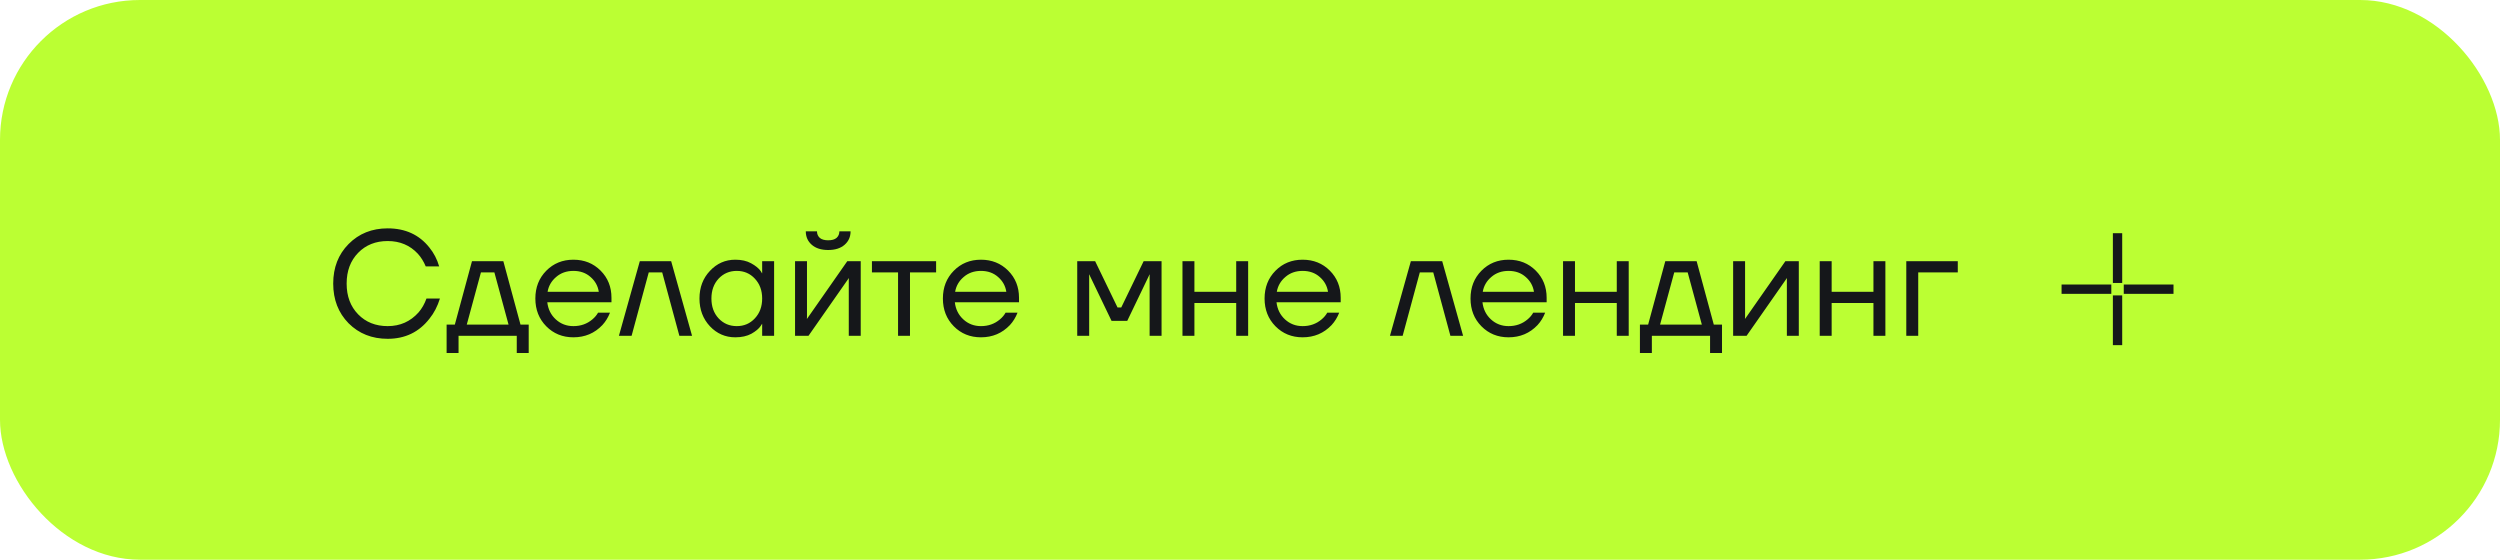
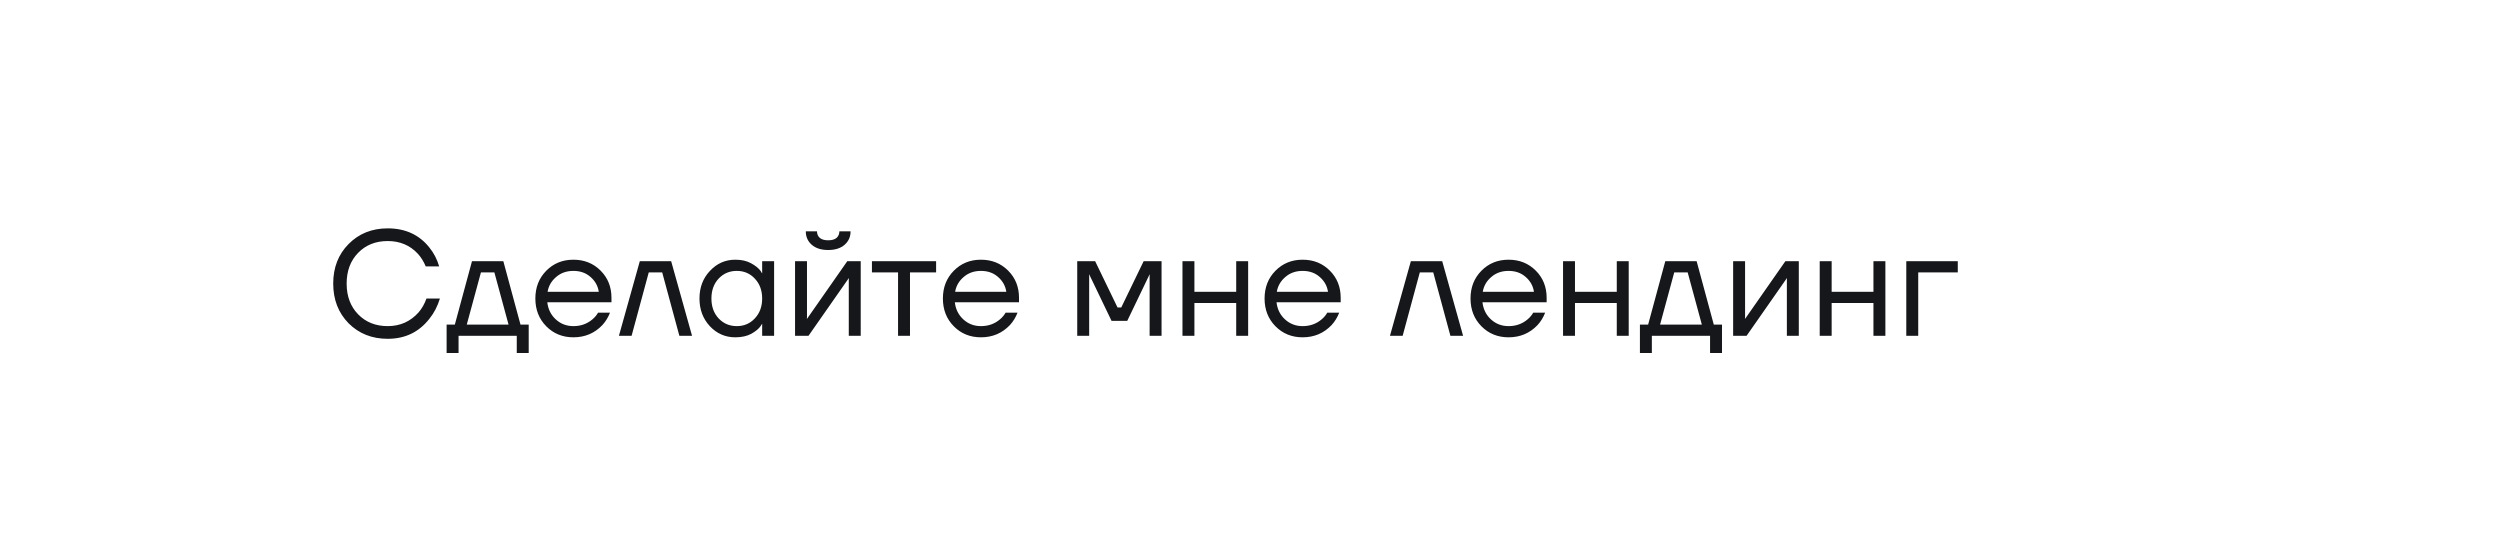
<svg xmlns="http://www.w3.org/2000/svg" width="268" height="60" viewBox="0 0 268 60" fill="none">
-   <rect width="268" height="60" rx="15" fill="#BBFF33" />
-   <path d="M37.368 34.656C36.269 33.536 35.72 32.117 35.72 30.4C35.72 28.683 36.269 27.269 37.368 26.16C38.477 25.04 39.875 24.48 41.56 24.48C43.448 24.48 44.936 25.163 46.024 26.528C46.504 27.115 46.856 27.792 47.08 28.56H45.64C45.416 28.027 45.133 27.573 44.792 27.2C43.949 26.293 42.872 25.84 41.56 25.84C40.269 25.84 39.213 26.261 38.392 27.104C37.571 27.947 37.16 29.045 37.16 30.4C37.16 31.755 37.571 32.853 38.392 33.696C39.213 34.539 40.269 34.96 41.56 34.96C42.893 34.96 43.997 34.469 44.872 33.488C45.224 33.083 45.507 32.587 45.72 32H47.16C46.904 32.832 46.531 33.552 46.04 34.16C44.92 35.6 43.427 36.32 41.56 36.32C39.875 36.32 38.477 35.765 37.368 34.656ZM47.877 37.84V34.8H48.757L50.597 28H53.957L55.797 34.8H56.677V37.84H55.397V36H49.157V37.84H47.877ZM50.037 34.8H54.517L52.997 29.2H51.557L50.037 34.8ZM58.558 34.976C57.779 34.187 57.39 33.195 57.39 32C57.39 30.805 57.779 29.813 58.558 29.024C59.337 28.235 60.307 27.84 61.47 27.84C62.633 27.84 63.603 28.229 64.382 29.008C65.161 29.787 65.55 30.757 65.55 31.92V32.4H58.67C58.755 33.147 59.059 33.76 59.582 34.24C60.105 34.72 60.734 34.96 61.47 34.96C62.259 34.96 62.937 34.72 63.502 34.24C63.758 34.027 63.961 33.787 64.11 33.52H65.39C65.198 34.021 64.926 34.464 64.574 34.848C63.742 35.723 62.707 36.16 61.47 36.16C60.307 36.16 59.337 35.765 58.558 34.976ZM58.702 31.28H64.19C64.094 30.651 63.801 30.123 63.31 29.696C62.819 29.259 62.206 29.04 61.47 29.04C60.734 29.04 60.115 29.259 59.614 29.696C59.113 30.123 58.809 30.651 58.702 31.28ZM66.347 36L68.588 28H71.948L74.188 36H72.828L70.987 29.2H69.547L67.707 36H66.347ZM76.104 34.976C75.357 34.176 74.984 33.184 74.984 32C74.984 30.816 75.357 29.829 76.104 29.04C76.85 28.24 77.757 27.84 78.824 27.84C79.496 27.84 80.061 27.968 80.52 28.224C80.989 28.48 81.33 28.757 81.544 29.056L81.688 29.296H81.704V28H82.984V36H81.704V34.72H81.688L81.544 34.944C81.352 35.232 81.021 35.509 80.552 35.776C80.082 36.032 79.506 36.16 78.824 36.16C77.757 36.16 76.85 35.765 76.104 34.976ZM77.032 29.872C76.52 30.427 76.264 31.136 76.264 32C76.264 32.864 76.52 33.573 77.032 34.128C77.554 34.683 78.205 34.96 78.984 34.96C79.762 34.96 80.408 34.683 80.92 34.128C81.442 33.573 81.704 32.864 81.704 32C81.704 31.136 81.442 30.427 80.92 29.872C80.408 29.317 79.762 29.04 78.984 29.04C78.205 29.04 77.554 29.317 77.032 29.872ZM85.229 36V28H86.509V34L86.493 34.16H86.525L90.829 28H92.269V36H90.989V30L91.005 29.84H90.973L86.669 36H85.229ZM86.381 24.8H87.581C87.581 25.088 87.683 25.323 87.885 25.504C88.088 25.675 88.387 25.76 88.781 25.76C89.176 25.76 89.475 25.675 89.677 25.504C89.88 25.323 89.981 25.088 89.981 24.8H91.181C91.181 25.387 90.968 25.867 90.541 26.24C90.115 26.613 89.528 26.8 88.781 26.8C88.035 26.8 87.448 26.613 87.021 26.24C86.595 25.867 86.381 25.387 86.381 24.8ZM93.471 29.2V28H100.351V29.2H97.551V36H96.271V29.2H93.471ZM102.246 34.976C101.467 34.187 101.078 33.195 101.078 32C101.078 30.805 101.467 29.813 102.246 29.024C103.024 28.235 103.995 27.84 105.158 27.84C106.32 27.84 107.291 28.229 108.07 29.008C108.848 29.787 109.238 30.757 109.238 31.92V32.4H102.358C102.443 33.147 102.747 33.76 103.27 34.24C103.792 34.72 104.422 34.96 105.158 34.96C105.947 34.96 106.624 34.72 107.19 34.24C107.446 34.027 107.648 33.787 107.798 33.52H109.078C108.886 34.021 108.614 34.464 108.262 34.848C107.43 35.723 106.395 36.16 105.158 36.16C103.995 36.16 103.024 35.765 102.246 34.976ZM102.39 31.28H107.878C107.782 30.651 107.488 30.123 106.998 29.696C106.507 29.259 105.894 29.04 105.158 29.04C104.422 29.04 103.803 29.259 103.302 29.696C102.8 30.123 102.496 30.651 102.39 31.28ZM115.479 36V28H117.399L119.799 32.96H120.199L122.599 28H124.519V36H123.239V29.6L123.255 29.44H123.223L120.839 34.4H119.159L116.775 29.44H116.743L116.759 29.6V36H115.479ZM126.761 36V28H128.041V31.28H132.521V28H133.801V36H132.521V32.48H128.041V36H126.761ZM136.73 34.976C135.951 34.187 135.562 33.195 135.562 32C135.562 30.805 135.951 29.813 136.73 29.024C137.509 28.235 138.479 27.84 139.642 27.84C140.805 27.84 141.775 28.229 142.554 29.008C143.333 29.787 143.722 30.757 143.722 31.92V32.4H136.842C136.927 33.147 137.231 33.76 137.754 34.24C138.277 34.72 138.906 34.96 139.642 34.96C140.431 34.96 141.109 34.72 141.674 34.24C141.93 34.027 142.133 33.787 142.282 33.52H143.562C143.37 34.021 143.098 34.464 142.746 34.848C141.914 35.723 140.879 36.16 139.642 36.16C138.479 36.16 137.509 35.765 136.73 34.976ZM136.874 31.28H142.362C142.266 30.651 141.973 30.123 141.482 29.696C140.991 29.259 140.378 29.04 139.642 29.04C138.906 29.04 138.287 29.259 137.786 29.696C137.285 30.123 136.981 30.651 136.874 31.28ZM149.004 36L151.244 28H154.604L156.844 36H155.484L153.644 29.2H152.204L150.364 36H149.004ZM158.808 34.976C158.029 34.187 157.64 33.195 157.64 32C157.64 30.805 158.029 29.813 158.808 29.024C159.587 28.235 160.557 27.84 161.72 27.84C162.883 27.84 163.853 28.229 164.632 29.008C165.411 29.787 165.8 30.757 165.8 31.92V32.4H158.92C159.005 33.147 159.309 33.76 159.832 34.24C160.355 34.72 160.984 34.96 161.72 34.96C162.509 34.96 163.187 34.72 163.752 34.24C164.008 34.027 164.211 33.787 164.36 33.52H165.64C165.448 34.021 165.176 34.464 164.824 34.848C163.992 35.723 162.957 36.16 161.72 36.16C160.557 36.16 159.587 35.765 158.808 34.976ZM158.952 31.28H164.44C164.344 30.651 164.051 30.123 163.56 29.696C163.069 29.259 162.456 29.04 161.72 29.04C160.984 29.04 160.365 29.259 159.864 29.696C159.363 30.123 159.059 30.651 158.952 31.28ZM167.558 36V28H168.838V31.28H173.318V28H174.598V36H173.318V32.48H168.838V36H167.558ZM175.799 37.84V34.8H176.679L178.519 28H181.879L183.719 34.8H184.599V37.84H183.319V36H177.079V37.84H175.799ZM177.959 34.8H182.439L180.919 29.2H179.479L177.959 34.8ZM185.792 36V28H187.072V34L187.056 34.16H187.088L191.392 28H192.832V36H191.552V30L191.568 29.84H191.536L187.232 36H185.792ZM195.073 36V28H196.353V31.28H200.833V28H202.113V36H200.833V32.48H196.353V36H195.073ZM204.354 36V28H209.874V29.2H205.634V36H204.354Z" fill="#15171A" />
-   <path d="M227 25V30.333M227 31.667V37M226.333 31H221M233 31H227.667" stroke="#15171A" />
+   <path d="M37.368 34.656C36.269 33.536 35.72 32.117 35.72 30.4C35.72 28.683 36.269 27.269 37.368 26.16C38.477 25.04 39.875 24.48 41.56 24.48C43.448 24.48 44.936 25.163 46.024 26.528C46.504 27.115 46.856 27.792 47.08 28.56H45.64C45.416 28.027 45.133 27.573 44.792 27.2C43.949 26.293 42.872 25.84 41.56 25.84C40.269 25.84 39.213 26.261 38.392 27.104C37.571 27.947 37.16 29.045 37.16 30.4C37.16 31.755 37.571 32.853 38.392 33.696C39.213 34.539 40.269 34.96 41.56 34.96C42.893 34.96 43.997 34.469 44.872 33.488C45.224 33.083 45.507 32.587 45.72 32H47.16C46.904 32.832 46.531 33.552 46.04 34.16C44.92 35.6 43.427 36.32 41.56 36.32C39.875 36.32 38.477 35.765 37.368 34.656ZM47.877 37.84V34.8H48.757L50.597 28H53.957L55.797 34.8H56.677V37.84H55.397V36H49.157V37.84H47.877ZM50.037 34.8H54.517L52.997 29.2H51.557L50.037 34.8ZM58.558 34.976C57.779 34.187 57.39 33.195 57.39 32C57.39 30.805 57.779 29.813 58.558 29.024C59.337 28.235 60.307 27.84 61.47 27.84C62.633 27.84 63.603 28.229 64.382 29.008C65.161 29.787 65.55 30.757 65.55 31.92V32.4H58.67C58.755 33.147 59.059 33.76 59.582 34.24C60.105 34.72 60.734 34.96 61.47 34.96C62.259 34.96 62.937 34.72 63.502 34.24C63.758 34.027 63.961 33.787 64.11 33.52H65.39C65.198 34.021 64.926 34.464 64.574 34.848C63.742 35.723 62.707 36.16 61.47 36.16C60.307 36.16 59.337 35.765 58.558 34.976ZM58.702 31.28H64.19C64.094 30.651 63.801 30.123 63.31 29.696C62.819 29.259 62.206 29.04 61.47 29.04C60.734 29.04 60.115 29.259 59.614 29.696C59.113 30.123 58.809 30.651 58.702 31.28ZM66.347 36L68.588 28H71.948L74.188 36H72.828L70.987 29.2H69.547L67.707 36H66.347ZM76.104 34.976C75.357 34.176 74.984 33.184 74.984 32C74.984 30.816 75.357 29.829 76.104 29.04C76.85 28.24 77.757 27.84 78.824 27.84C79.496 27.84 80.061 27.968 80.52 28.224C80.989 28.48 81.33 28.757 81.544 29.056L81.688 29.296H81.704V28H82.984V36H81.704V34.72H81.688L81.544 34.944C81.352 35.232 81.021 35.509 80.552 35.776C80.082 36.032 79.506 36.16 78.824 36.16C77.757 36.16 76.85 35.765 76.104 34.976ZM77.032 29.872C76.52 30.427 76.264 31.136 76.264 32C76.264 32.864 76.52 33.573 77.032 34.128C77.554 34.683 78.205 34.96 78.984 34.96C79.762 34.96 80.408 34.683 80.92 34.128C81.442 33.573 81.704 32.864 81.704 32C81.704 31.136 81.442 30.427 80.92 29.872C80.408 29.317 79.762 29.04 78.984 29.04C78.205 29.04 77.554 29.317 77.032 29.872ZM85.229 36V28H86.509V34L86.493 34.16H86.525L90.829 28H92.269V36H90.989V30L91.005 29.84H90.973L86.669 36H85.229ZM86.381 24.8H87.581C87.581 25.088 87.683 25.323 87.885 25.504C88.088 25.675 88.387 25.76 88.781 25.76C89.176 25.76 89.475 25.675 89.677 25.504C89.88 25.323 89.981 25.088 89.981 24.8H91.181C91.181 25.387 90.968 25.867 90.541 26.24C90.115 26.613 89.528 26.8 88.781 26.8C88.035 26.8 87.448 26.613 87.021 26.24C86.595 25.867 86.381 25.387 86.381 24.8ZM93.471 29.2V28H100.351V29.2H97.551V36H96.271V29.2H93.471ZM102.246 34.976C101.467 34.187 101.078 33.195 101.078 32C101.078 30.805 101.467 29.813 102.246 29.024C103.024 28.235 103.995 27.84 105.158 27.84C106.32 27.84 107.291 28.229 108.07 29.008C108.848 29.787 109.238 30.757 109.238 31.92V32.4H102.358C102.443 33.147 102.747 33.76 103.27 34.24C103.792 34.72 104.422 34.96 105.158 34.96C105.947 34.96 106.624 34.72 107.19 34.24C107.446 34.027 107.648 33.787 107.798 33.52H109.078C108.886 34.021 108.614 34.464 108.262 34.848C107.43 35.723 106.395 36.16 105.158 36.16C103.995 36.16 103.024 35.765 102.246 34.976ZM102.39 31.28H107.878C107.782 30.651 107.488 30.123 106.998 29.696C106.507 29.259 105.894 29.04 105.158 29.04C104.422 29.04 103.803 29.259 103.302 29.696C102.8 30.123 102.496 30.651 102.39 31.28ZM115.479 36V28H117.399L119.799 32.96H120.199L122.599 28H124.519V36H123.239V29.6L123.255 29.44H123.223L120.839 34.4H119.159L116.775 29.44H116.743L116.759 29.6V36ZM126.761 36V28H128.041V31.28H132.521V28H133.801V36H132.521V32.48H128.041V36H126.761ZM136.73 34.976C135.951 34.187 135.562 33.195 135.562 32C135.562 30.805 135.951 29.813 136.73 29.024C137.509 28.235 138.479 27.84 139.642 27.84C140.805 27.84 141.775 28.229 142.554 29.008C143.333 29.787 143.722 30.757 143.722 31.92V32.4H136.842C136.927 33.147 137.231 33.76 137.754 34.24C138.277 34.72 138.906 34.96 139.642 34.96C140.431 34.96 141.109 34.72 141.674 34.24C141.93 34.027 142.133 33.787 142.282 33.52H143.562C143.37 34.021 143.098 34.464 142.746 34.848C141.914 35.723 140.879 36.16 139.642 36.16C138.479 36.16 137.509 35.765 136.73 34.976ZM136.874 31.28H142.362C142.266 30.651 141.973 30.123 141.482 29.696C140.991 29.259 140.378 29.04 139.642 29.04C138.906 29.04 138.287 29.259 137.786 29.696C137.285 30.123 136.981 30.651 136.874 31.28ZM149.004 36L151.244 28H154.604L156.844 36H155.484L153.644 29.2H152.204L150.364 36H149.004ZM158.808 34.976C158.029 34.187 157.64 33.195 157.64 32C157.64 30.805 158.029 29.813 158.808 29.024C159.587 28.235 160.557 27.84 161.72 27.84C162.883 27.84 163.853 28.229 164.632 29.008C165.411 29.787 165.8 30.757 165.8 31.92V32.4H158.92C159.005 33.147 159.309 33.76 159.832 34.24C160.355 34.72 160.984 34.96 161.72 34.96C162.509 34.96 163.187 34.72 163.752 34.24C164.008 34.027 164.211 33.787 164.36 33.52H165.64C165.448 34.021 165.176 34.464 164.824 34.848C163.992 35.723 162.957 36.16 161.72 36.16C160.557 36.16 159.587 35.765 158.808 34.976ZM158.952 31.28H164.44C164.344 30.651 164.051 30.123 163.56 29.696C163.069 29.259 162.456 29.04 161.72 29.04C160.984 29.04 160.365 29.259 159.864 29.696C159.363 30.123 159.059 30.651 158.952 31.28ZM167.558 36V28H168.838V31.28H173.318V28H174.598V36H173.318V32.48H168.838V36H167.558ZM175.799 37.84V34.8H176.679L178.519 28H181.879L183.719 34.8H184.599V37.84H183.319V36H177.079V37.84H175.799ZM177.959 34.8H182.439L180.919 29.2H179.479L177.959 34.8ZM185.792 36V28H187.072V34L187.056 34.16H187.088L191.392 28H192.832V36H191.552V30L191.568 29.84H191.536L187.232 36H185.792ZM195.073 36V28H196.353V31.28H200.833V28H202.113V36H200.833V32.48H196.353V36H195.073ZM204.354 36V28H209.874V29.2H205.634V36H204.354Z" fill="#15171A" />
</svg>